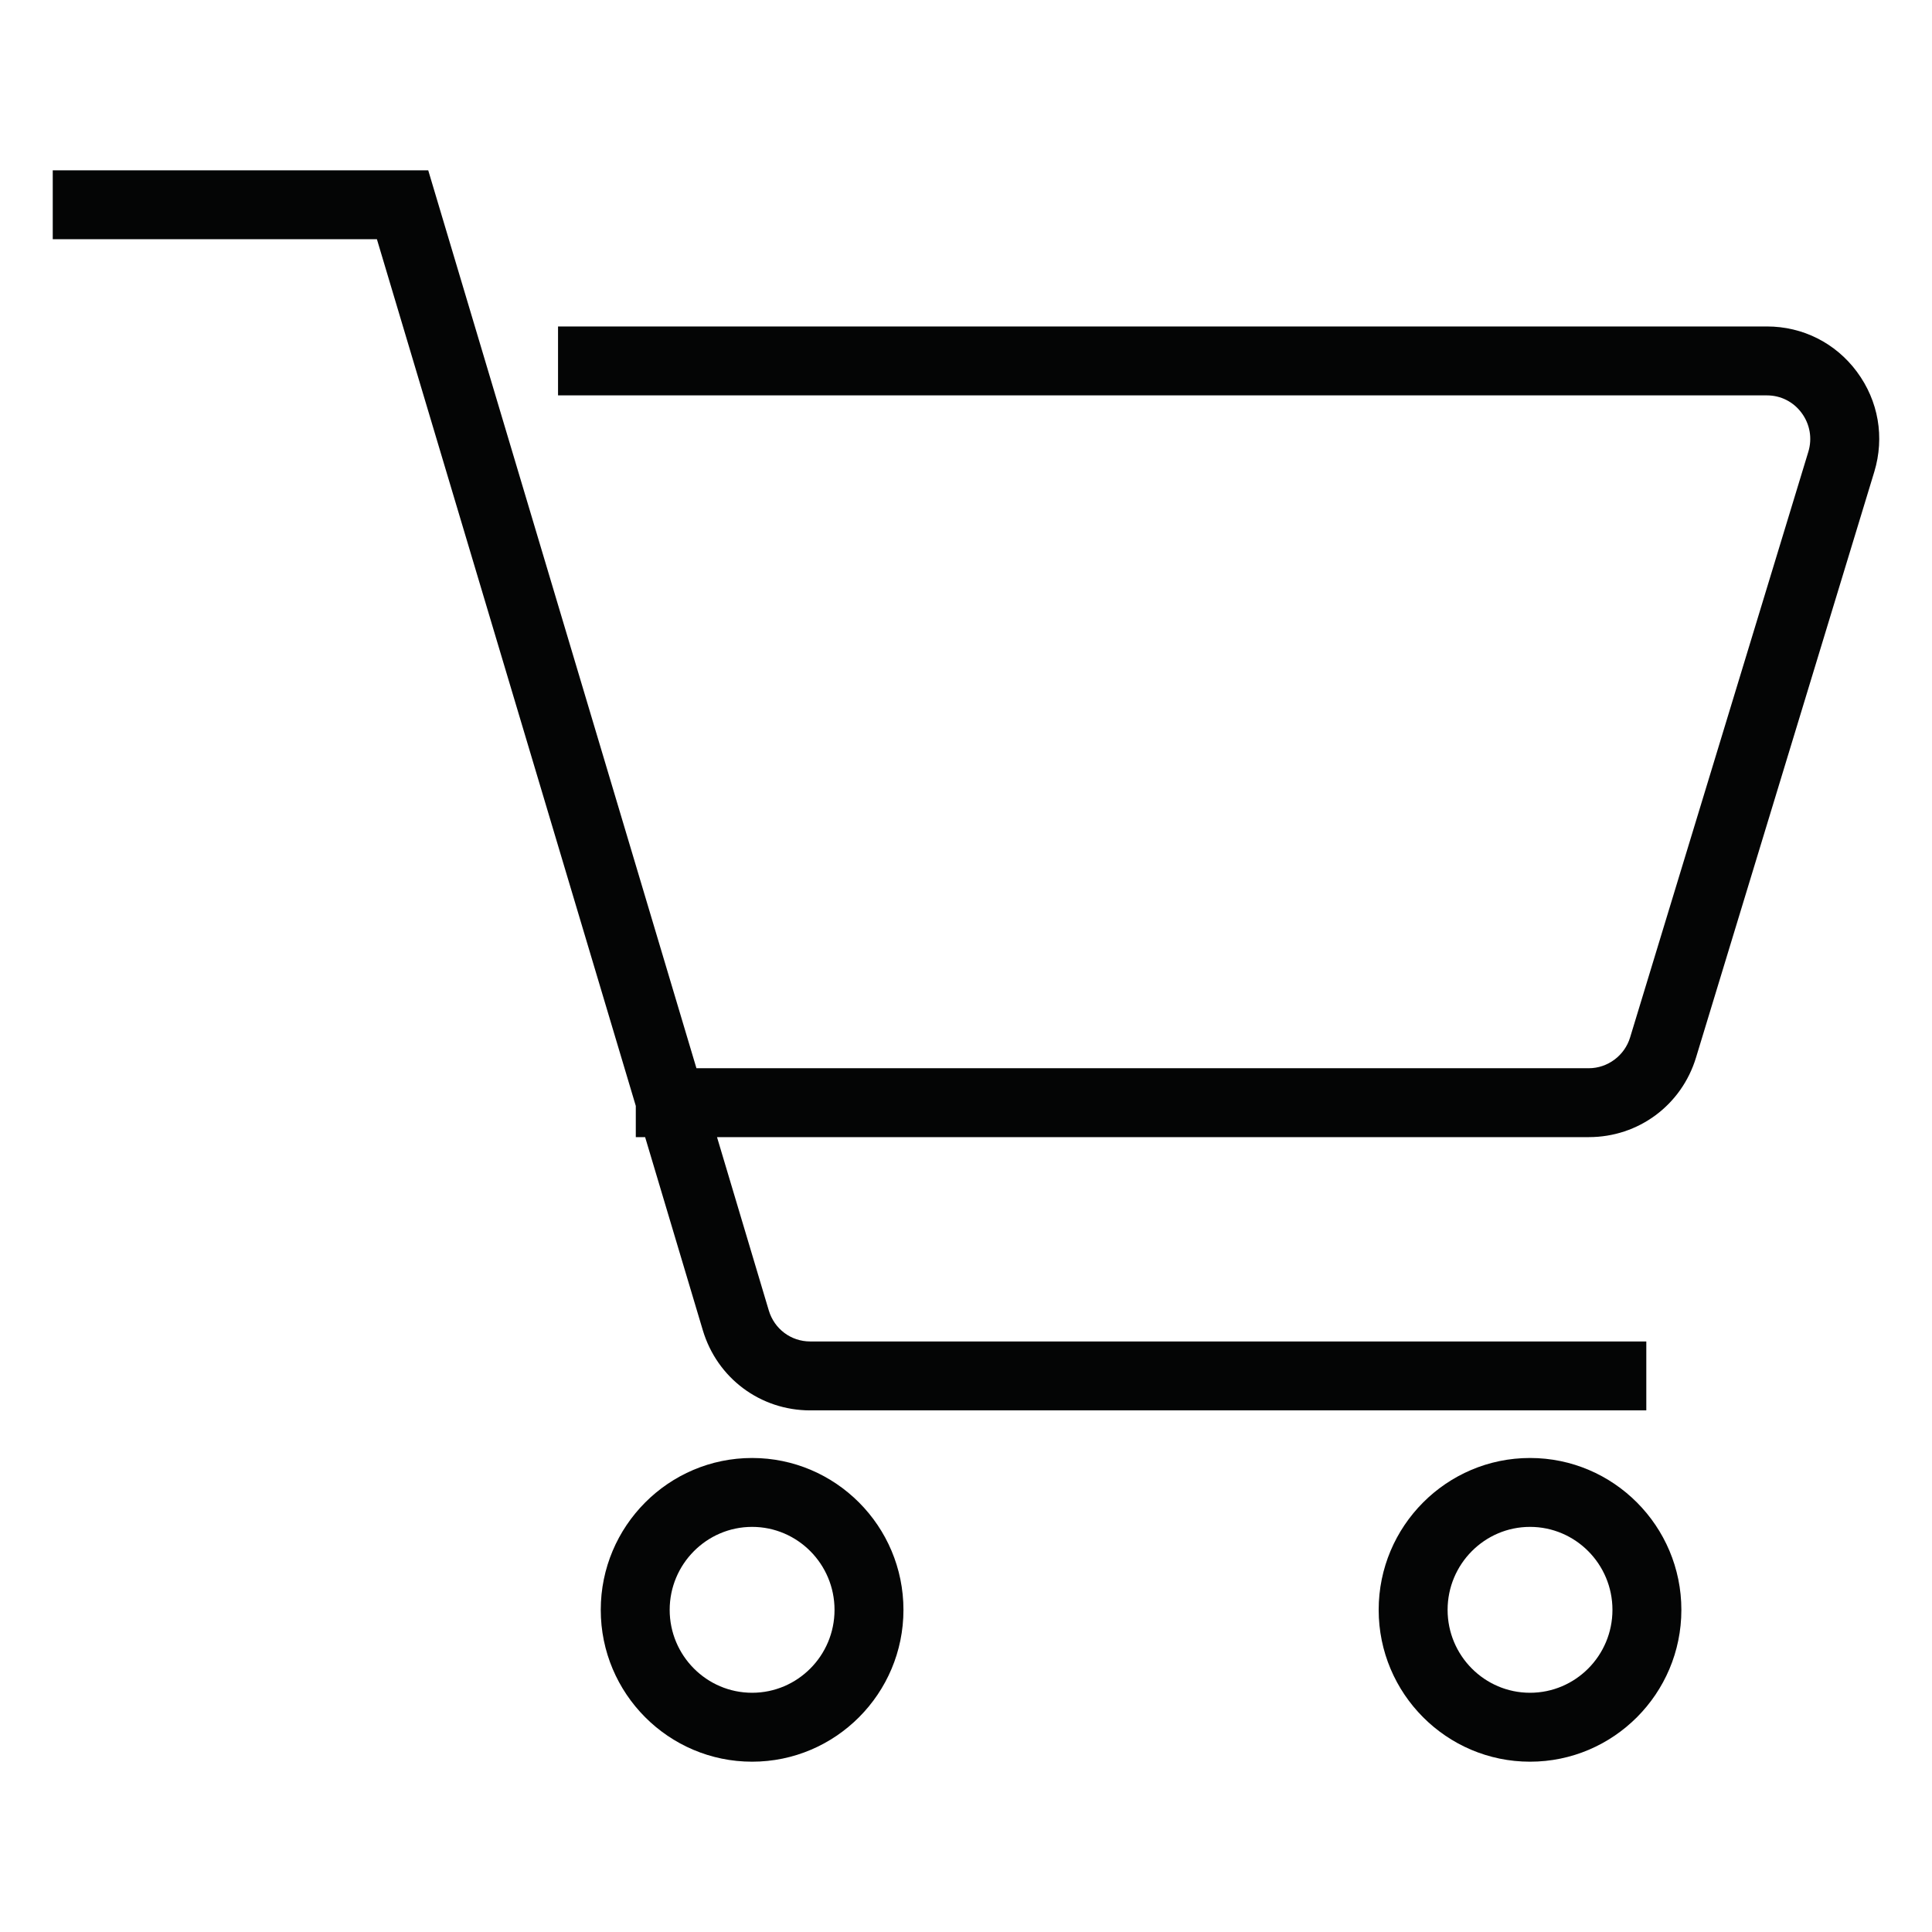
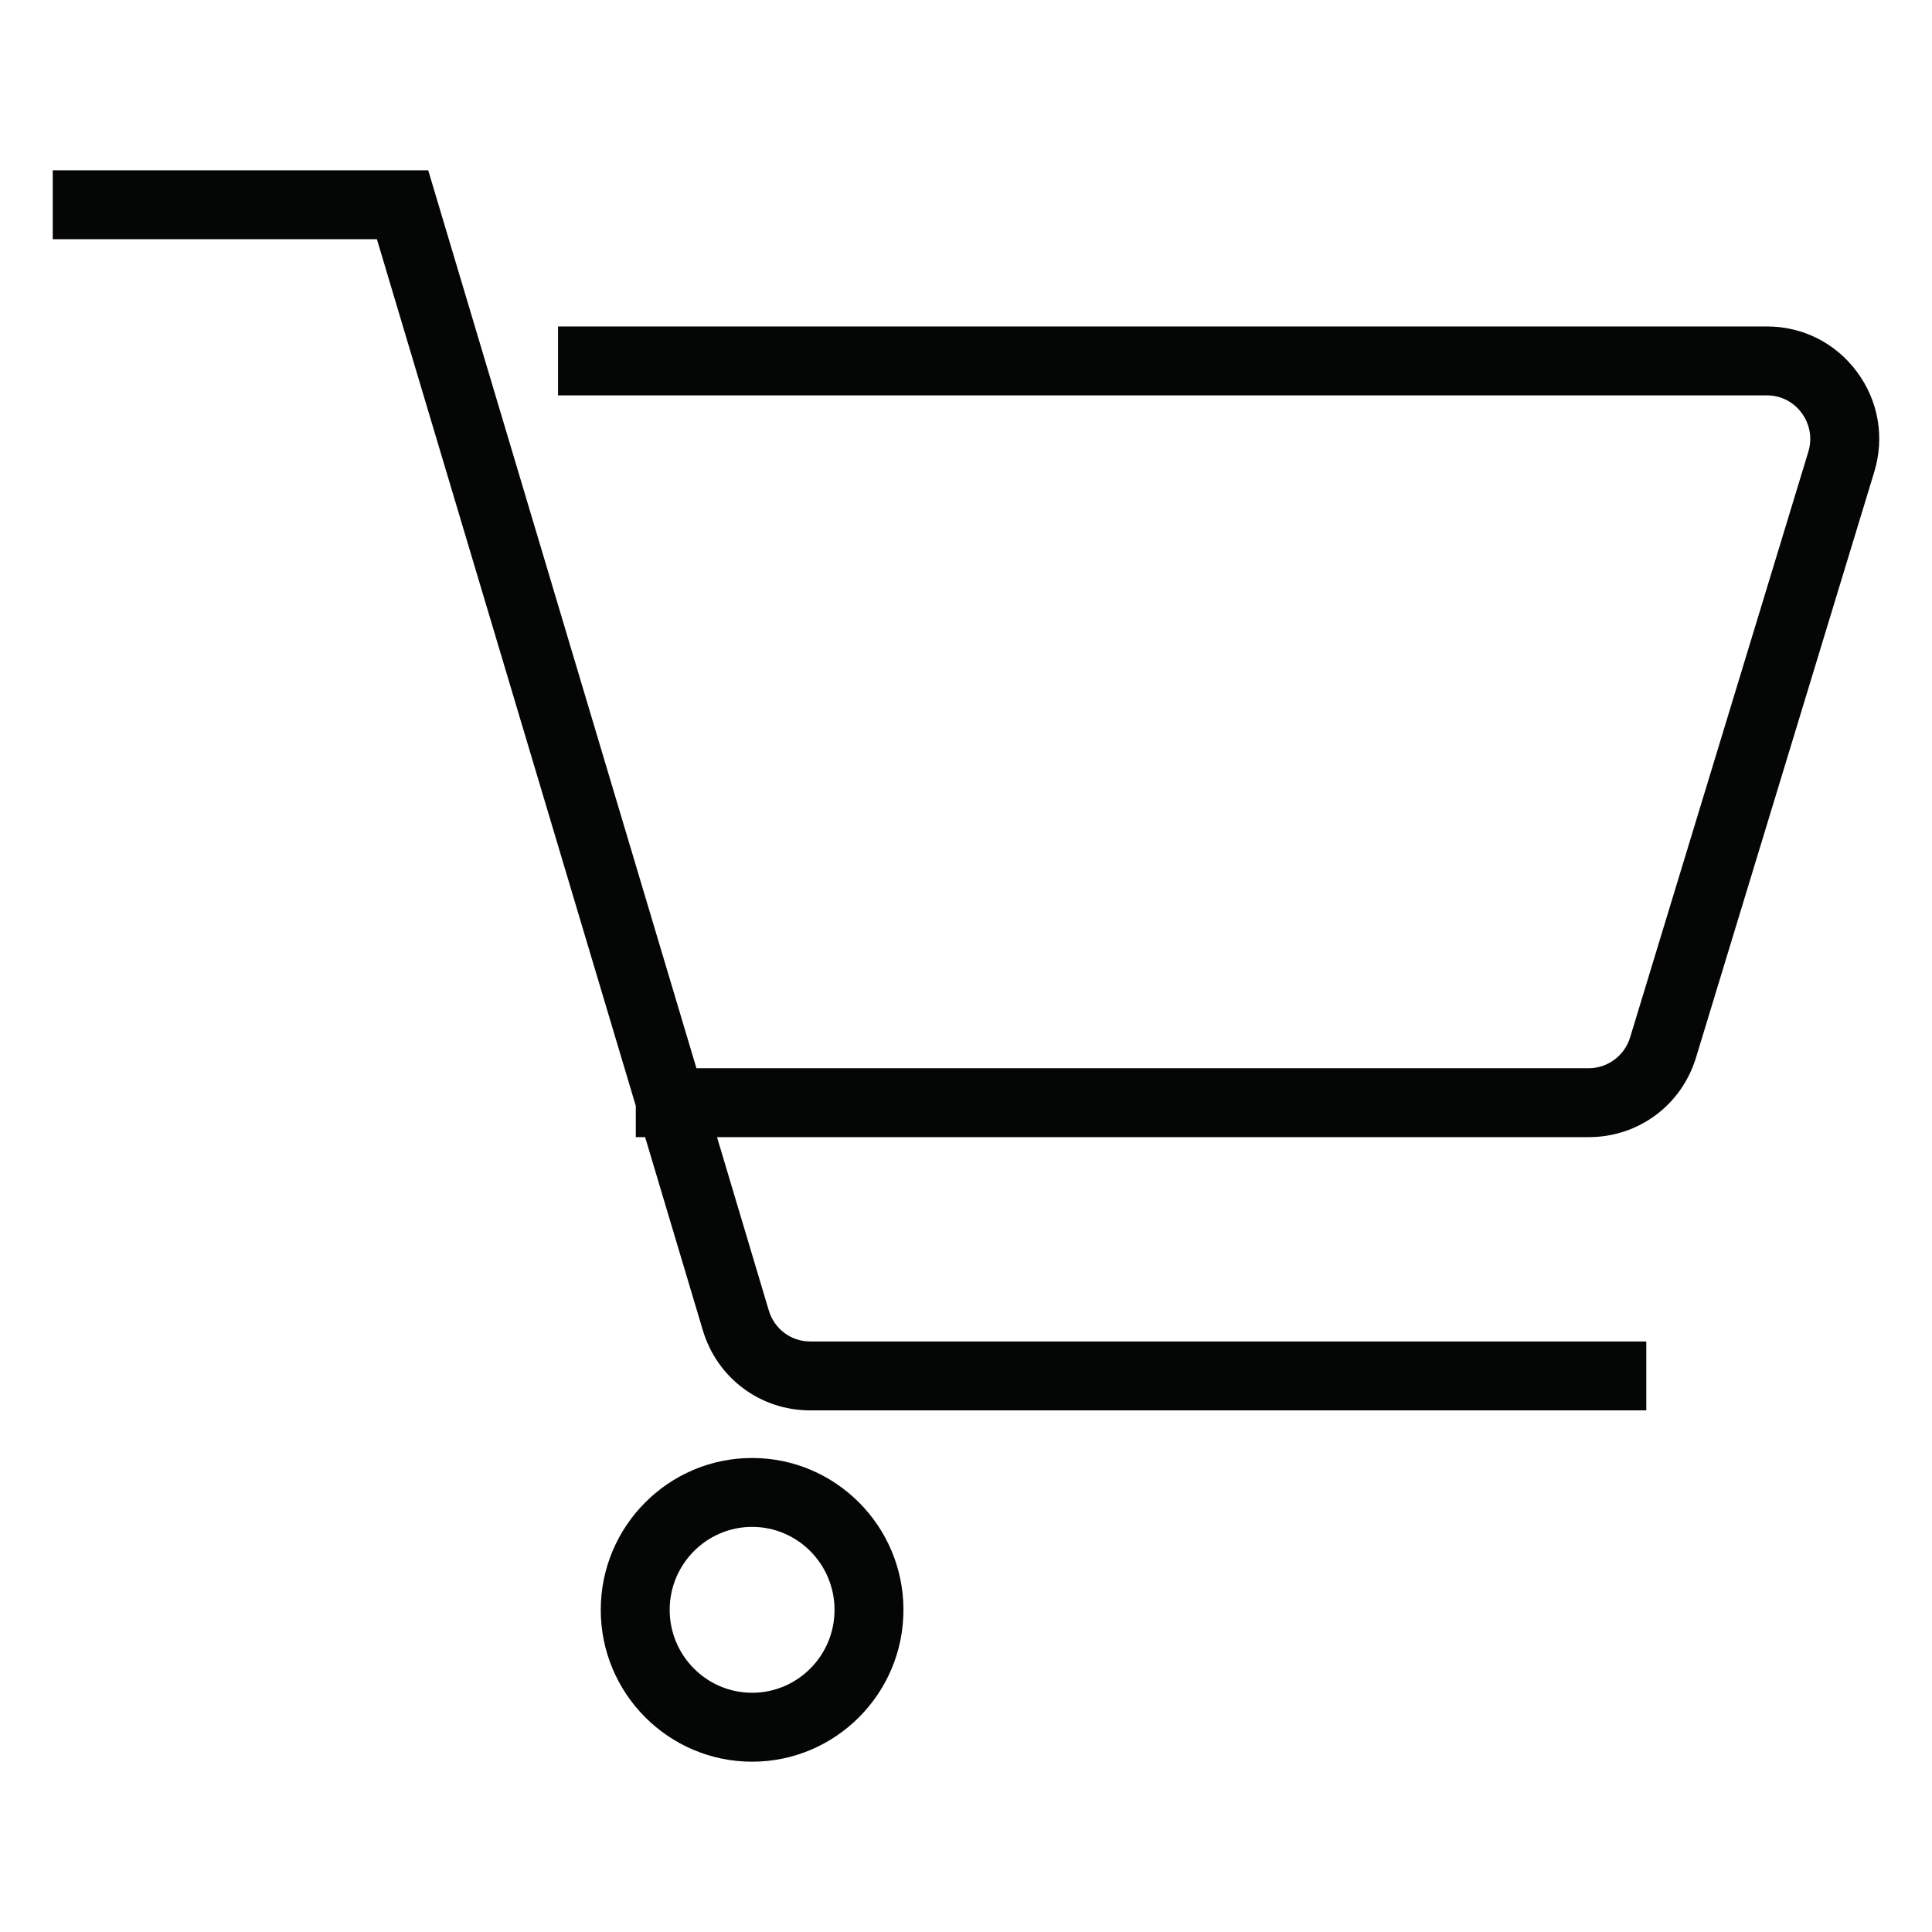
<svg xmlns="http://www.w3.org/2000/svg" id="a" width="800" height="800" viewBox="0 0 800 800">
  <defs>
    <style>.b{fill:#040505;}</style>
  </defs>
  <path class="b" d="M311.43,603.72c-34.55,0-62.67,28.21-62.67,62.89s28.11,62.87,62.67,62.87,62.67-28.2,62.67-62.87-28.11-62.89-62.67-62.89Zm0,97.22c-18.82,0-34.13-15.4-34.13-34.33s15.31-34.36,34.13-34.36,34.13,15.41,34.13,34.36-15.31,34.33-34.13,34.33Z" />
  <path class="b" d="M768.93,153.97c-8.85-11.94-22.44-18.79-37.27-18.79H231.07v28.54h500.58c5.71,0,10.94,2.64,14.35,7.25,3.46,4.67,4.48,10.54,2.79,16.11l-73.8,242.5c-2.27,7.51-9.3,12.75-17.1,12.75H288.38L177.32,70.52H21.84v28.54H156.07l107.2,358.88v12.92h3.86l23.88,79.93c5.93,19.87,23.81,33.22,44.49,33.22h346.2v-28.54H335.49c-7.96,0-14.85-5.16-17.15-12.84l-21.44-71.77h360.99c20.59,0,38.44-13.27,44.41-33l73.8-242.48c4.34-14.31,1.73-29.4-7.17-41.4Z" />
-   <path class="b" d="M633.55,603.72c-34.55,0-62.67,28.21-62.67,62.89s28.11,62.87,62.67,62.87,62.67-28.2,62.67-62.87-28.11-62.89-62.67-62.89Zm0,97.22c-18.82,0-34.13-15.4-34.13-34.33s15.31-34.36,34.13-34.36,34.13,15.41,34.13,34.36-15.31,34.33-34.13,34.33Z" />
</svg>